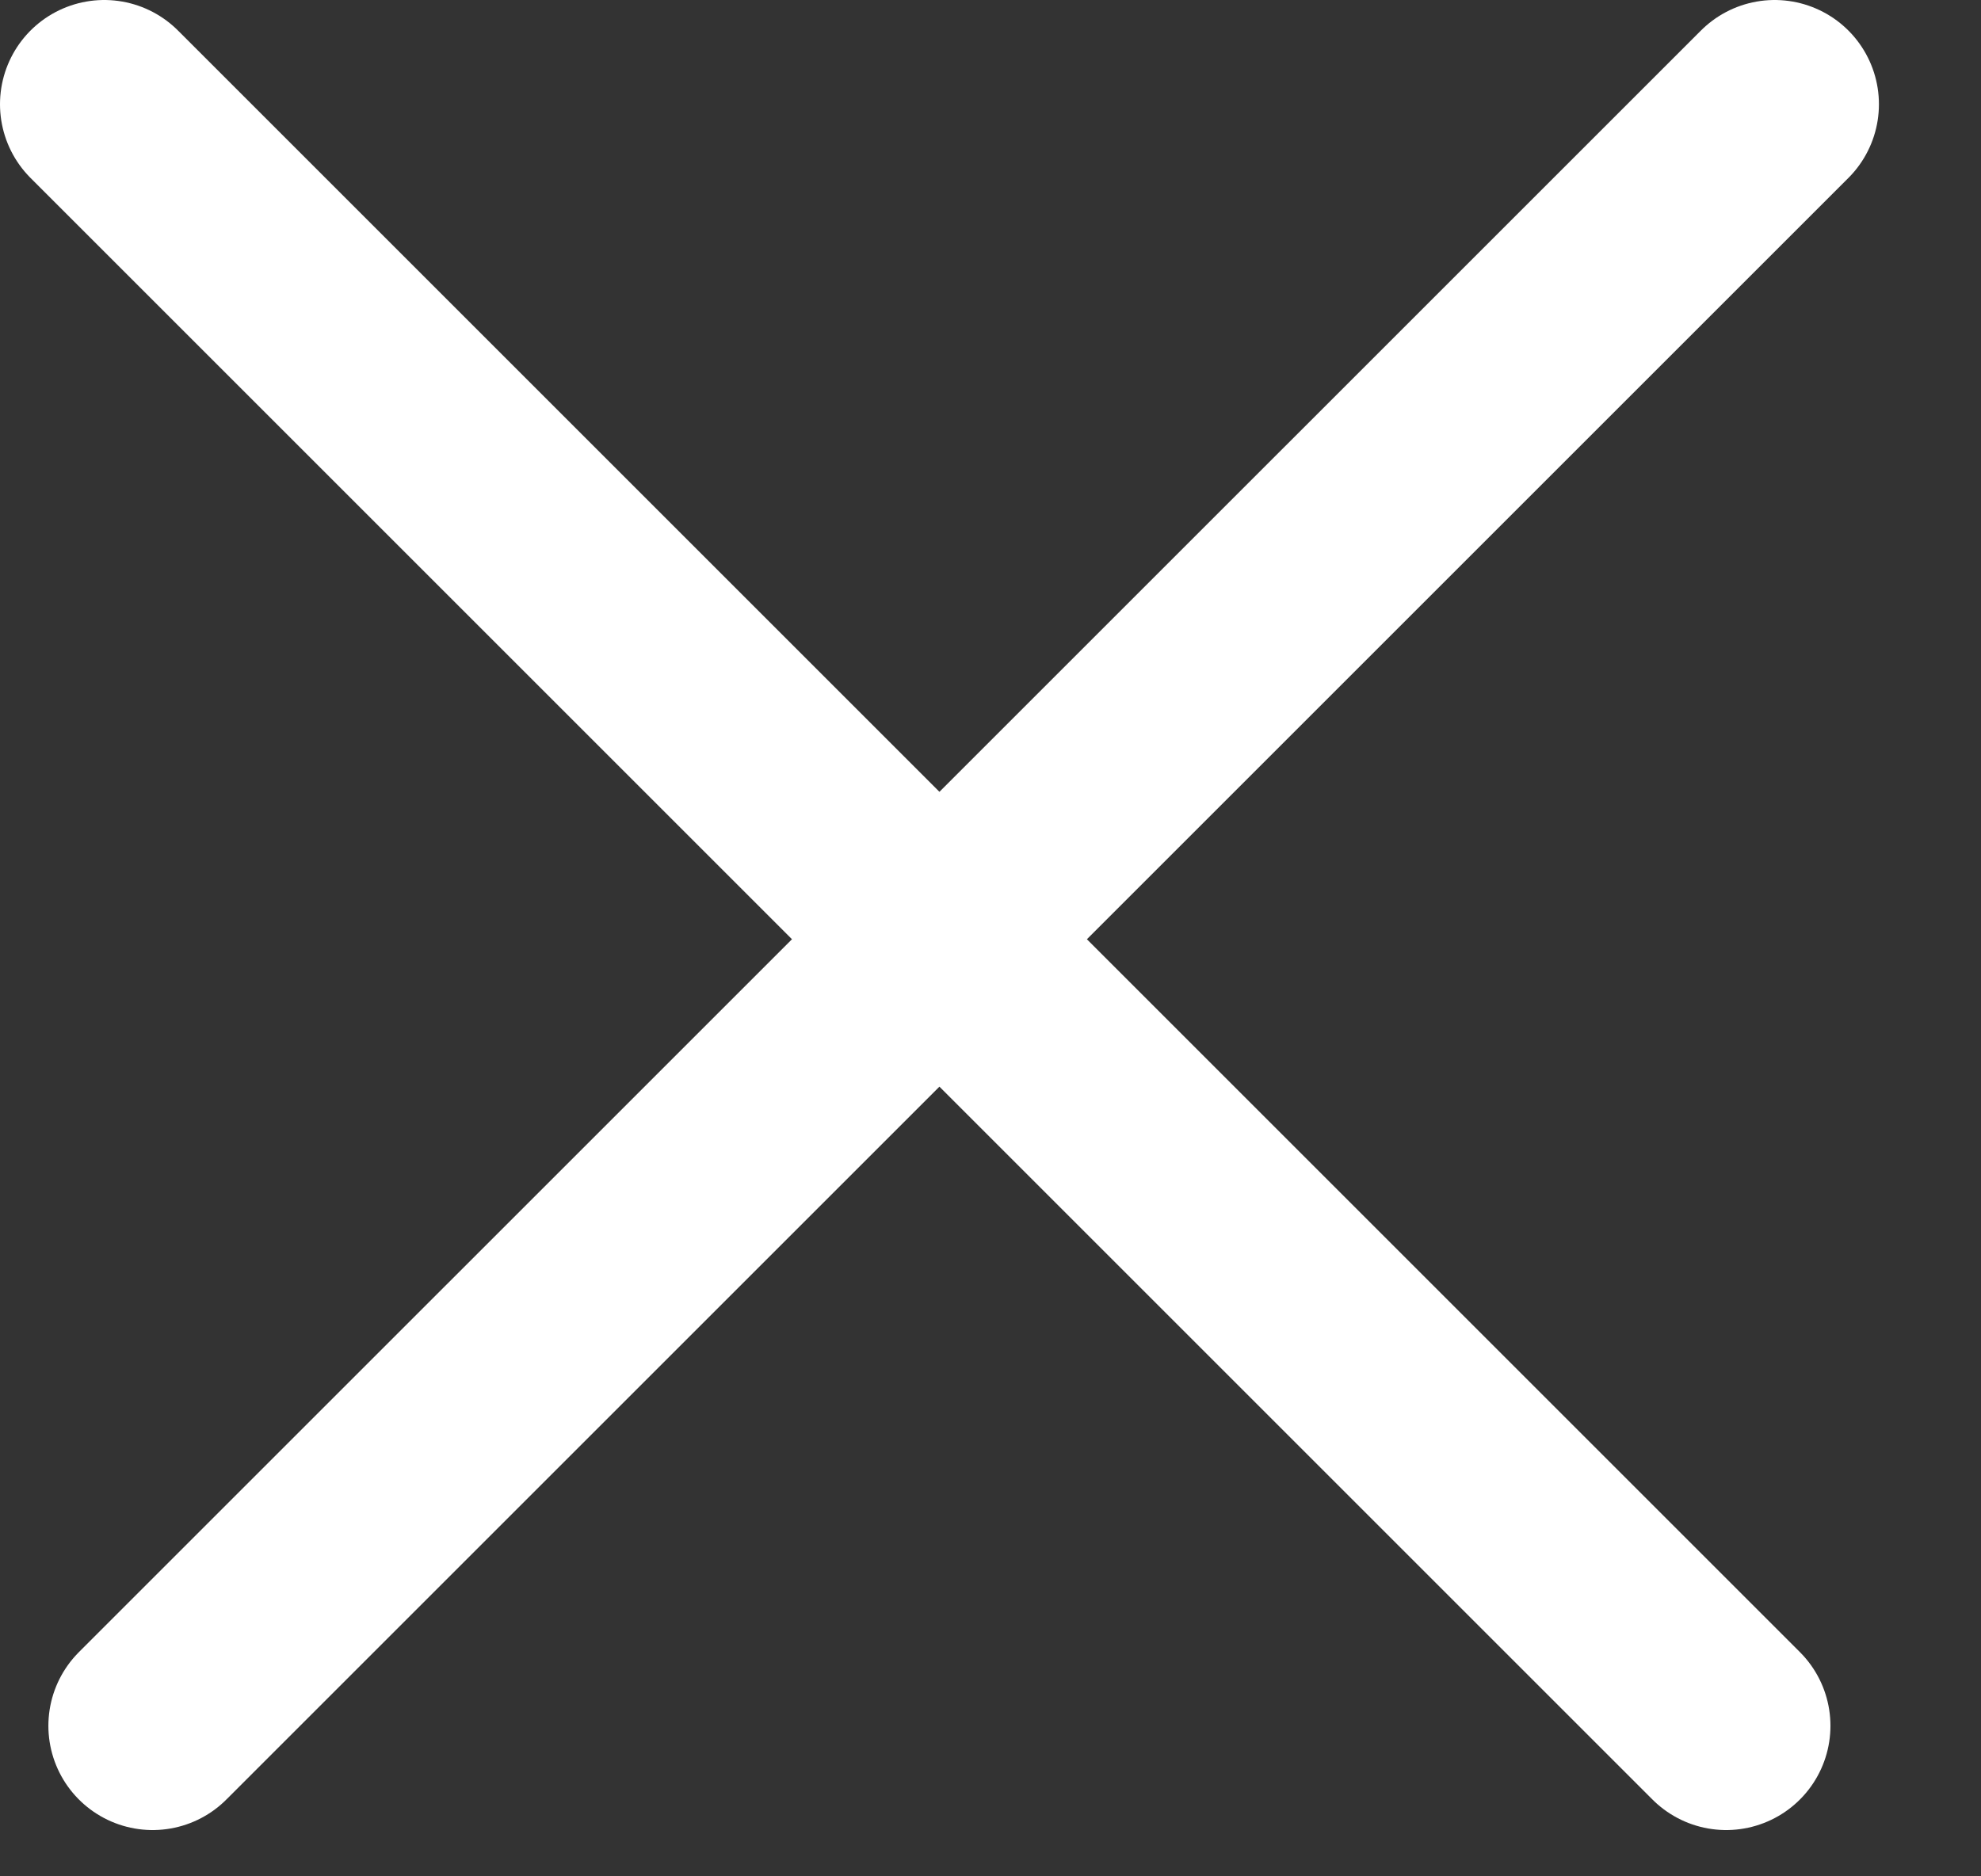
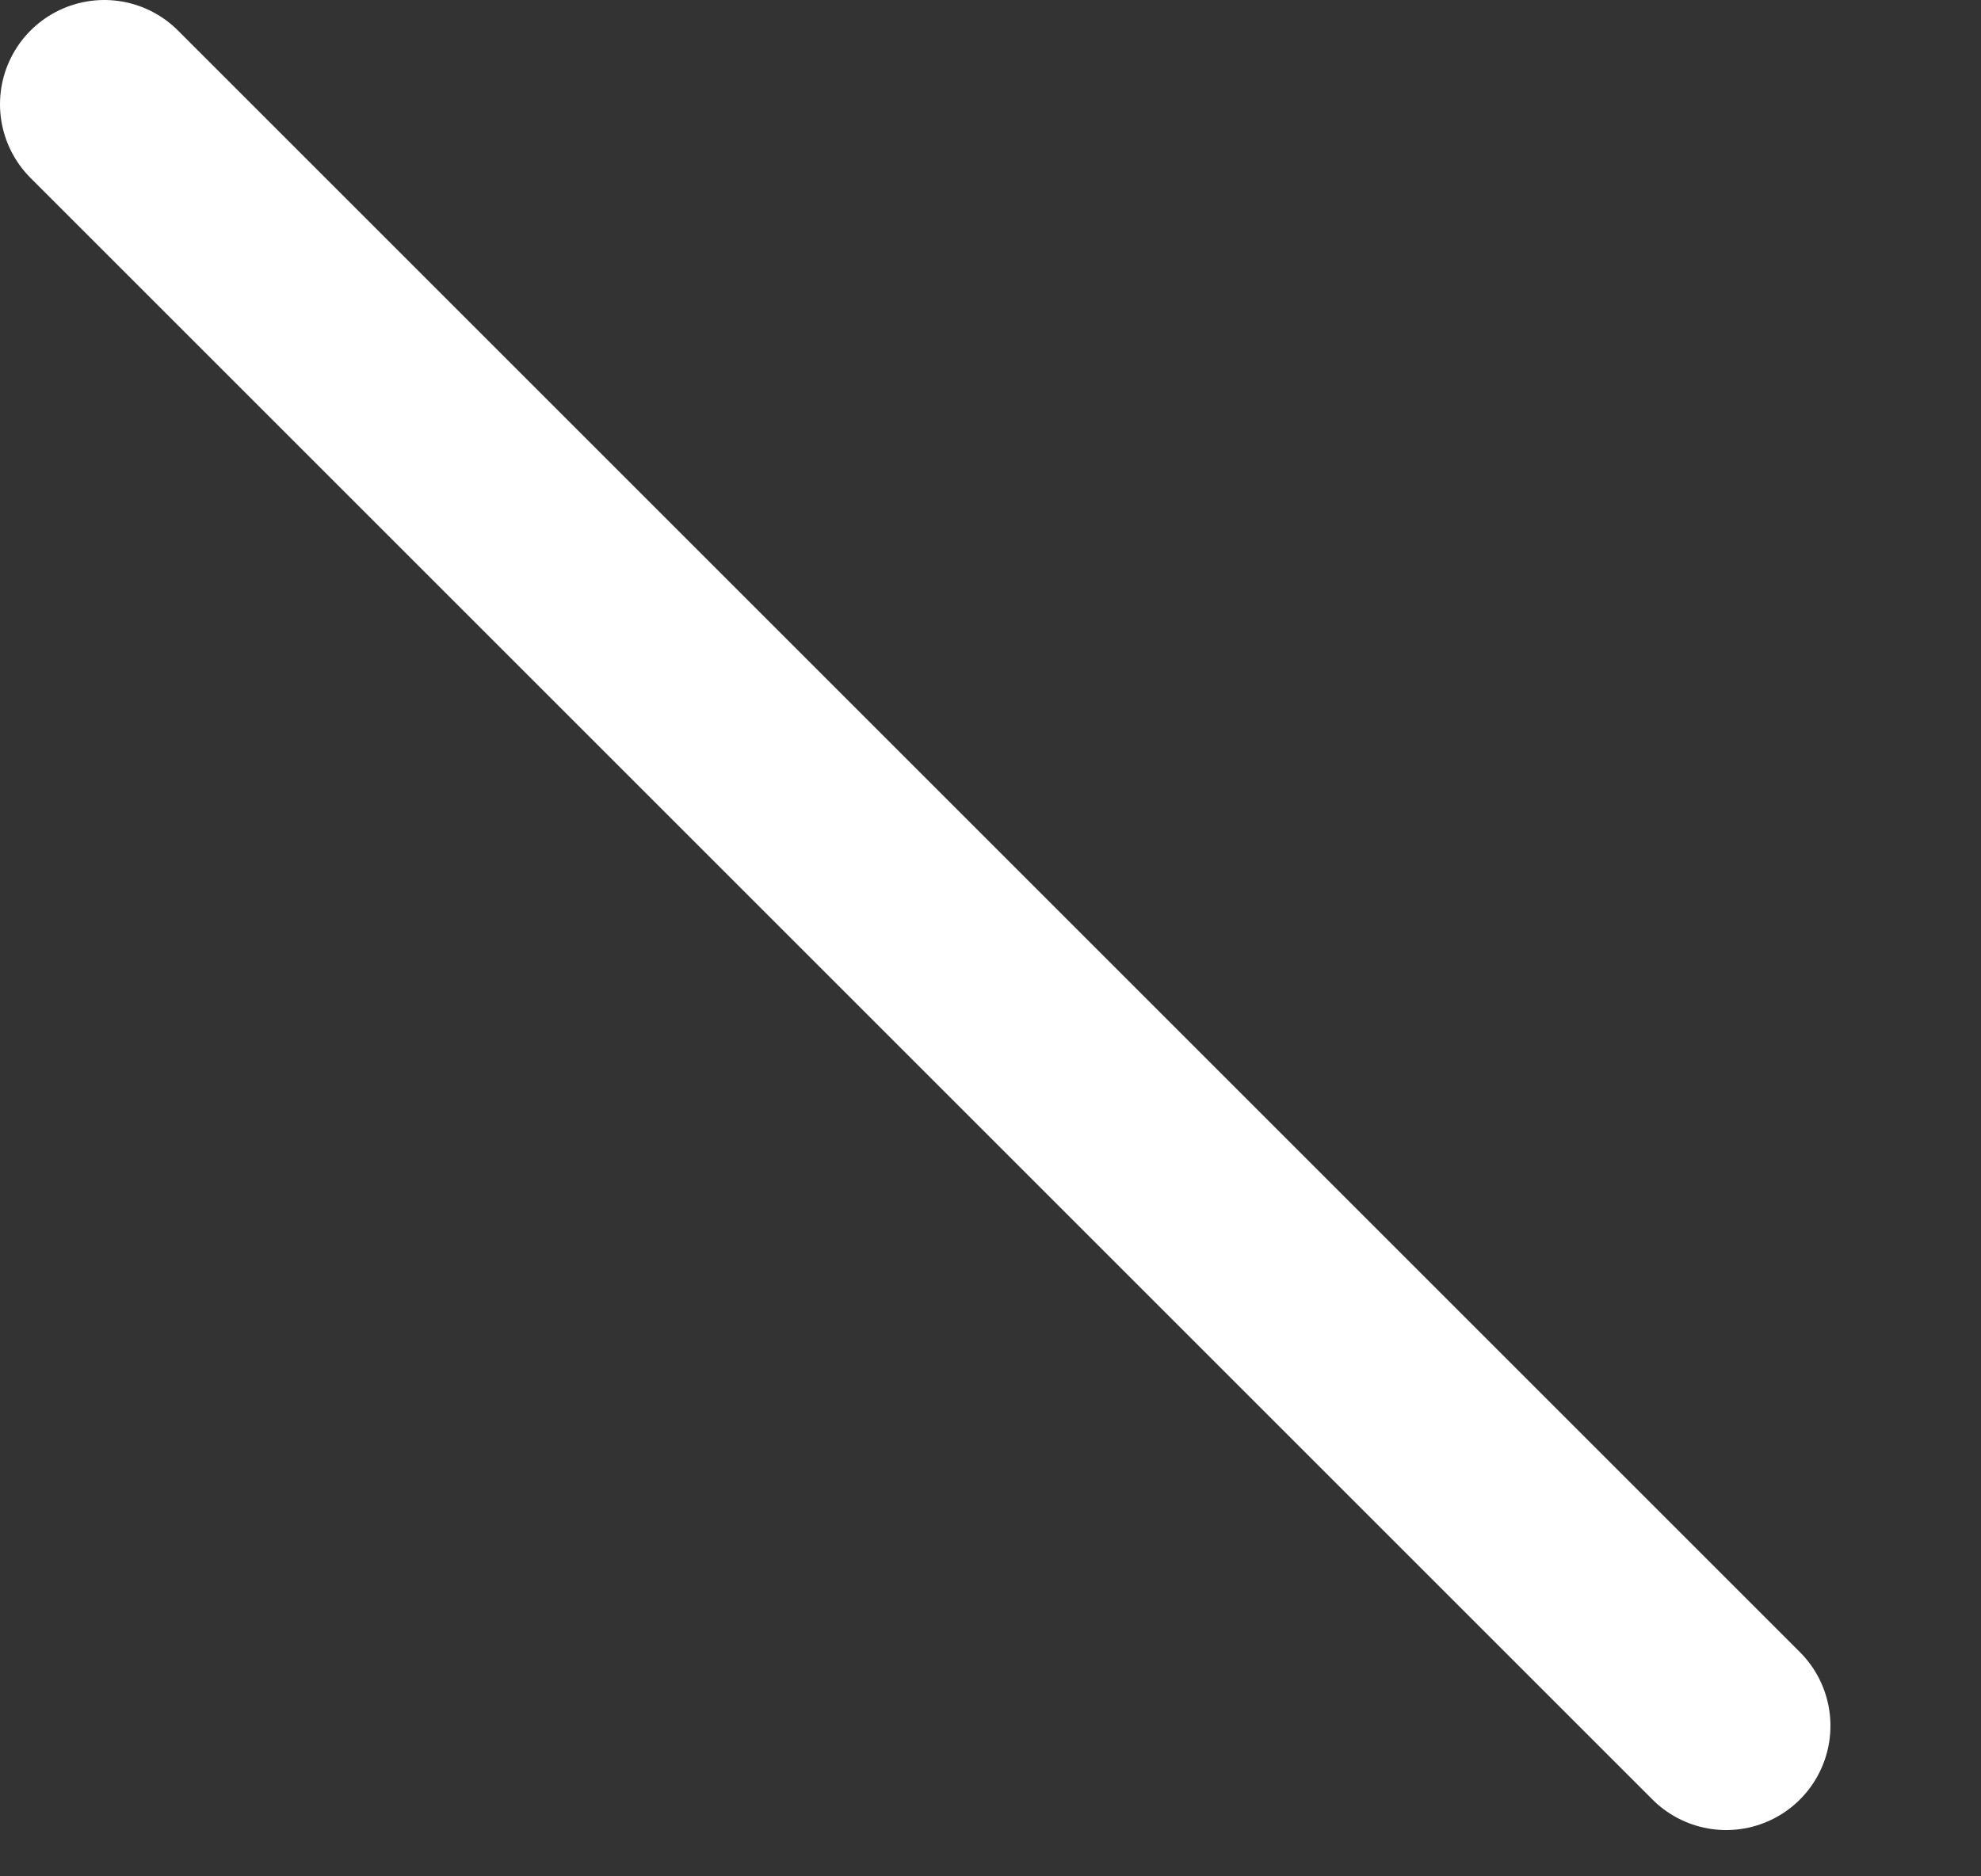
<svg xmlns="http://www.w3.org/2000/svg" width="19" height="18" viewBox="0 0 19 18" fill="none">
  <rect x="0" y="0" width="19" height="18" fill="#333333" stroke="none" />
  <path d="M1 1L16.556 16.556" stroke="white" stroke-width="2" stroke-linecap="round" />
-   <path d="M17.021 1L1.464 16.556" stroke="white" stroke-width="2" stroke-linecap="round" />
</svg>